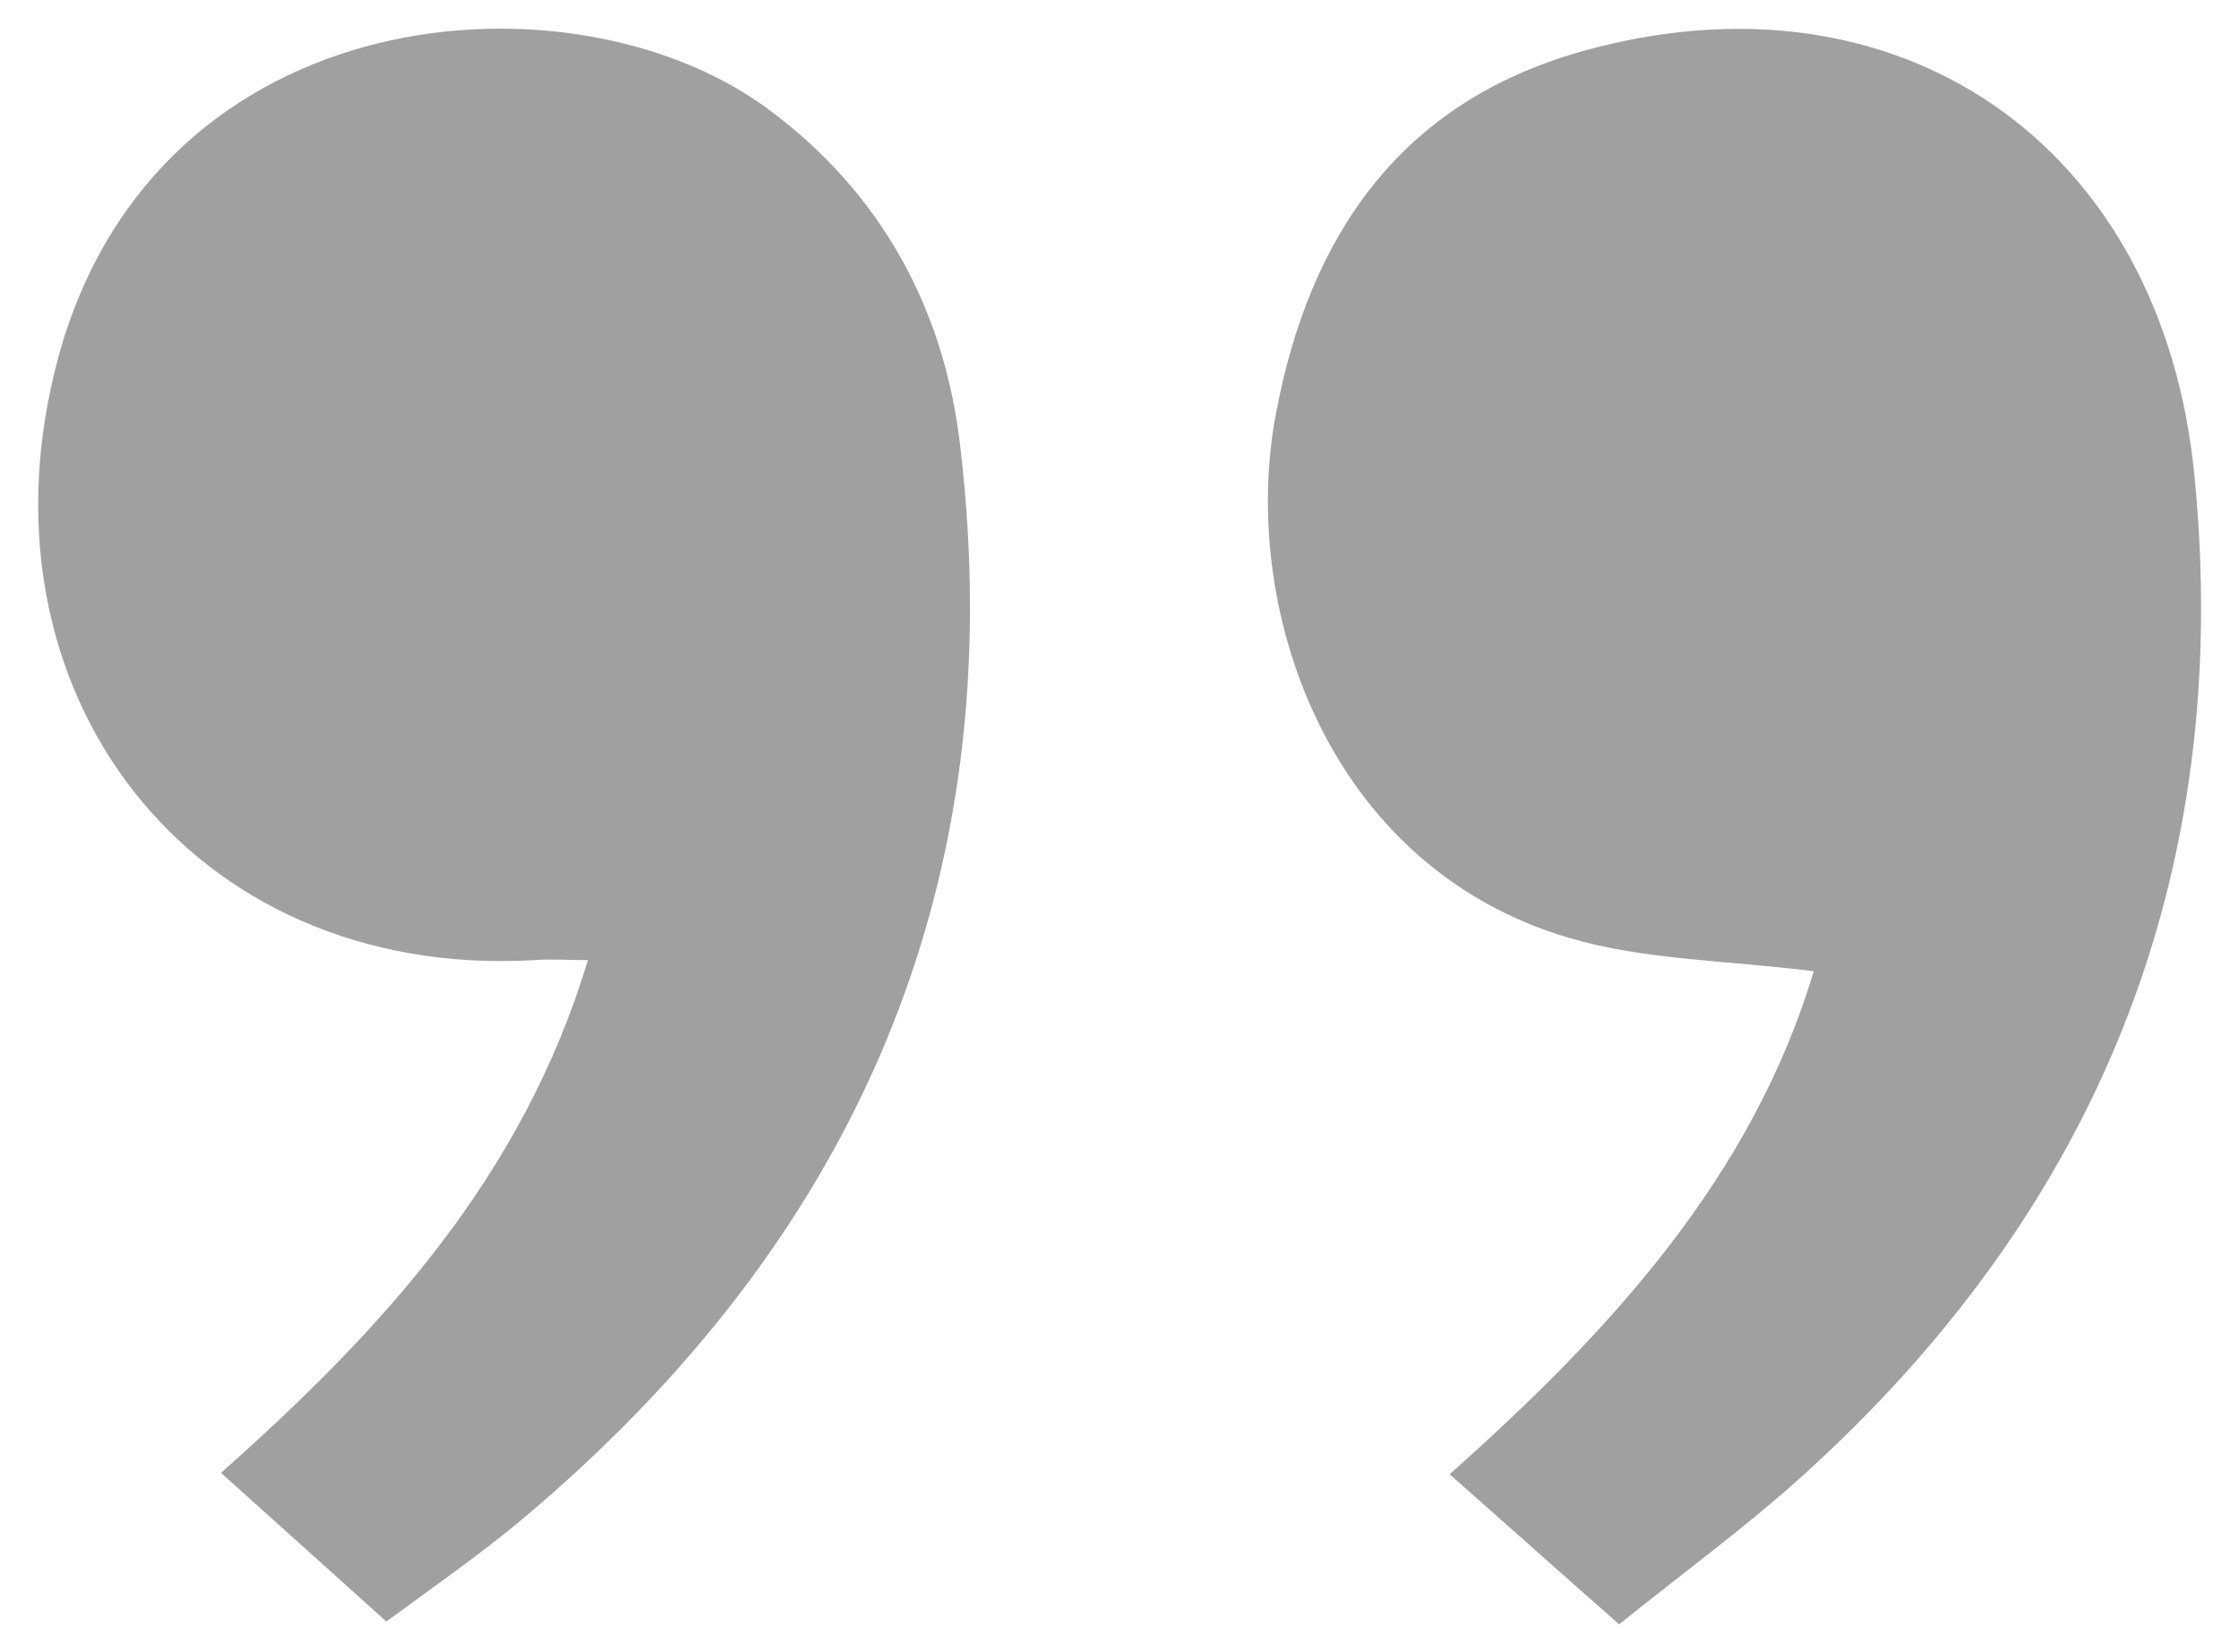
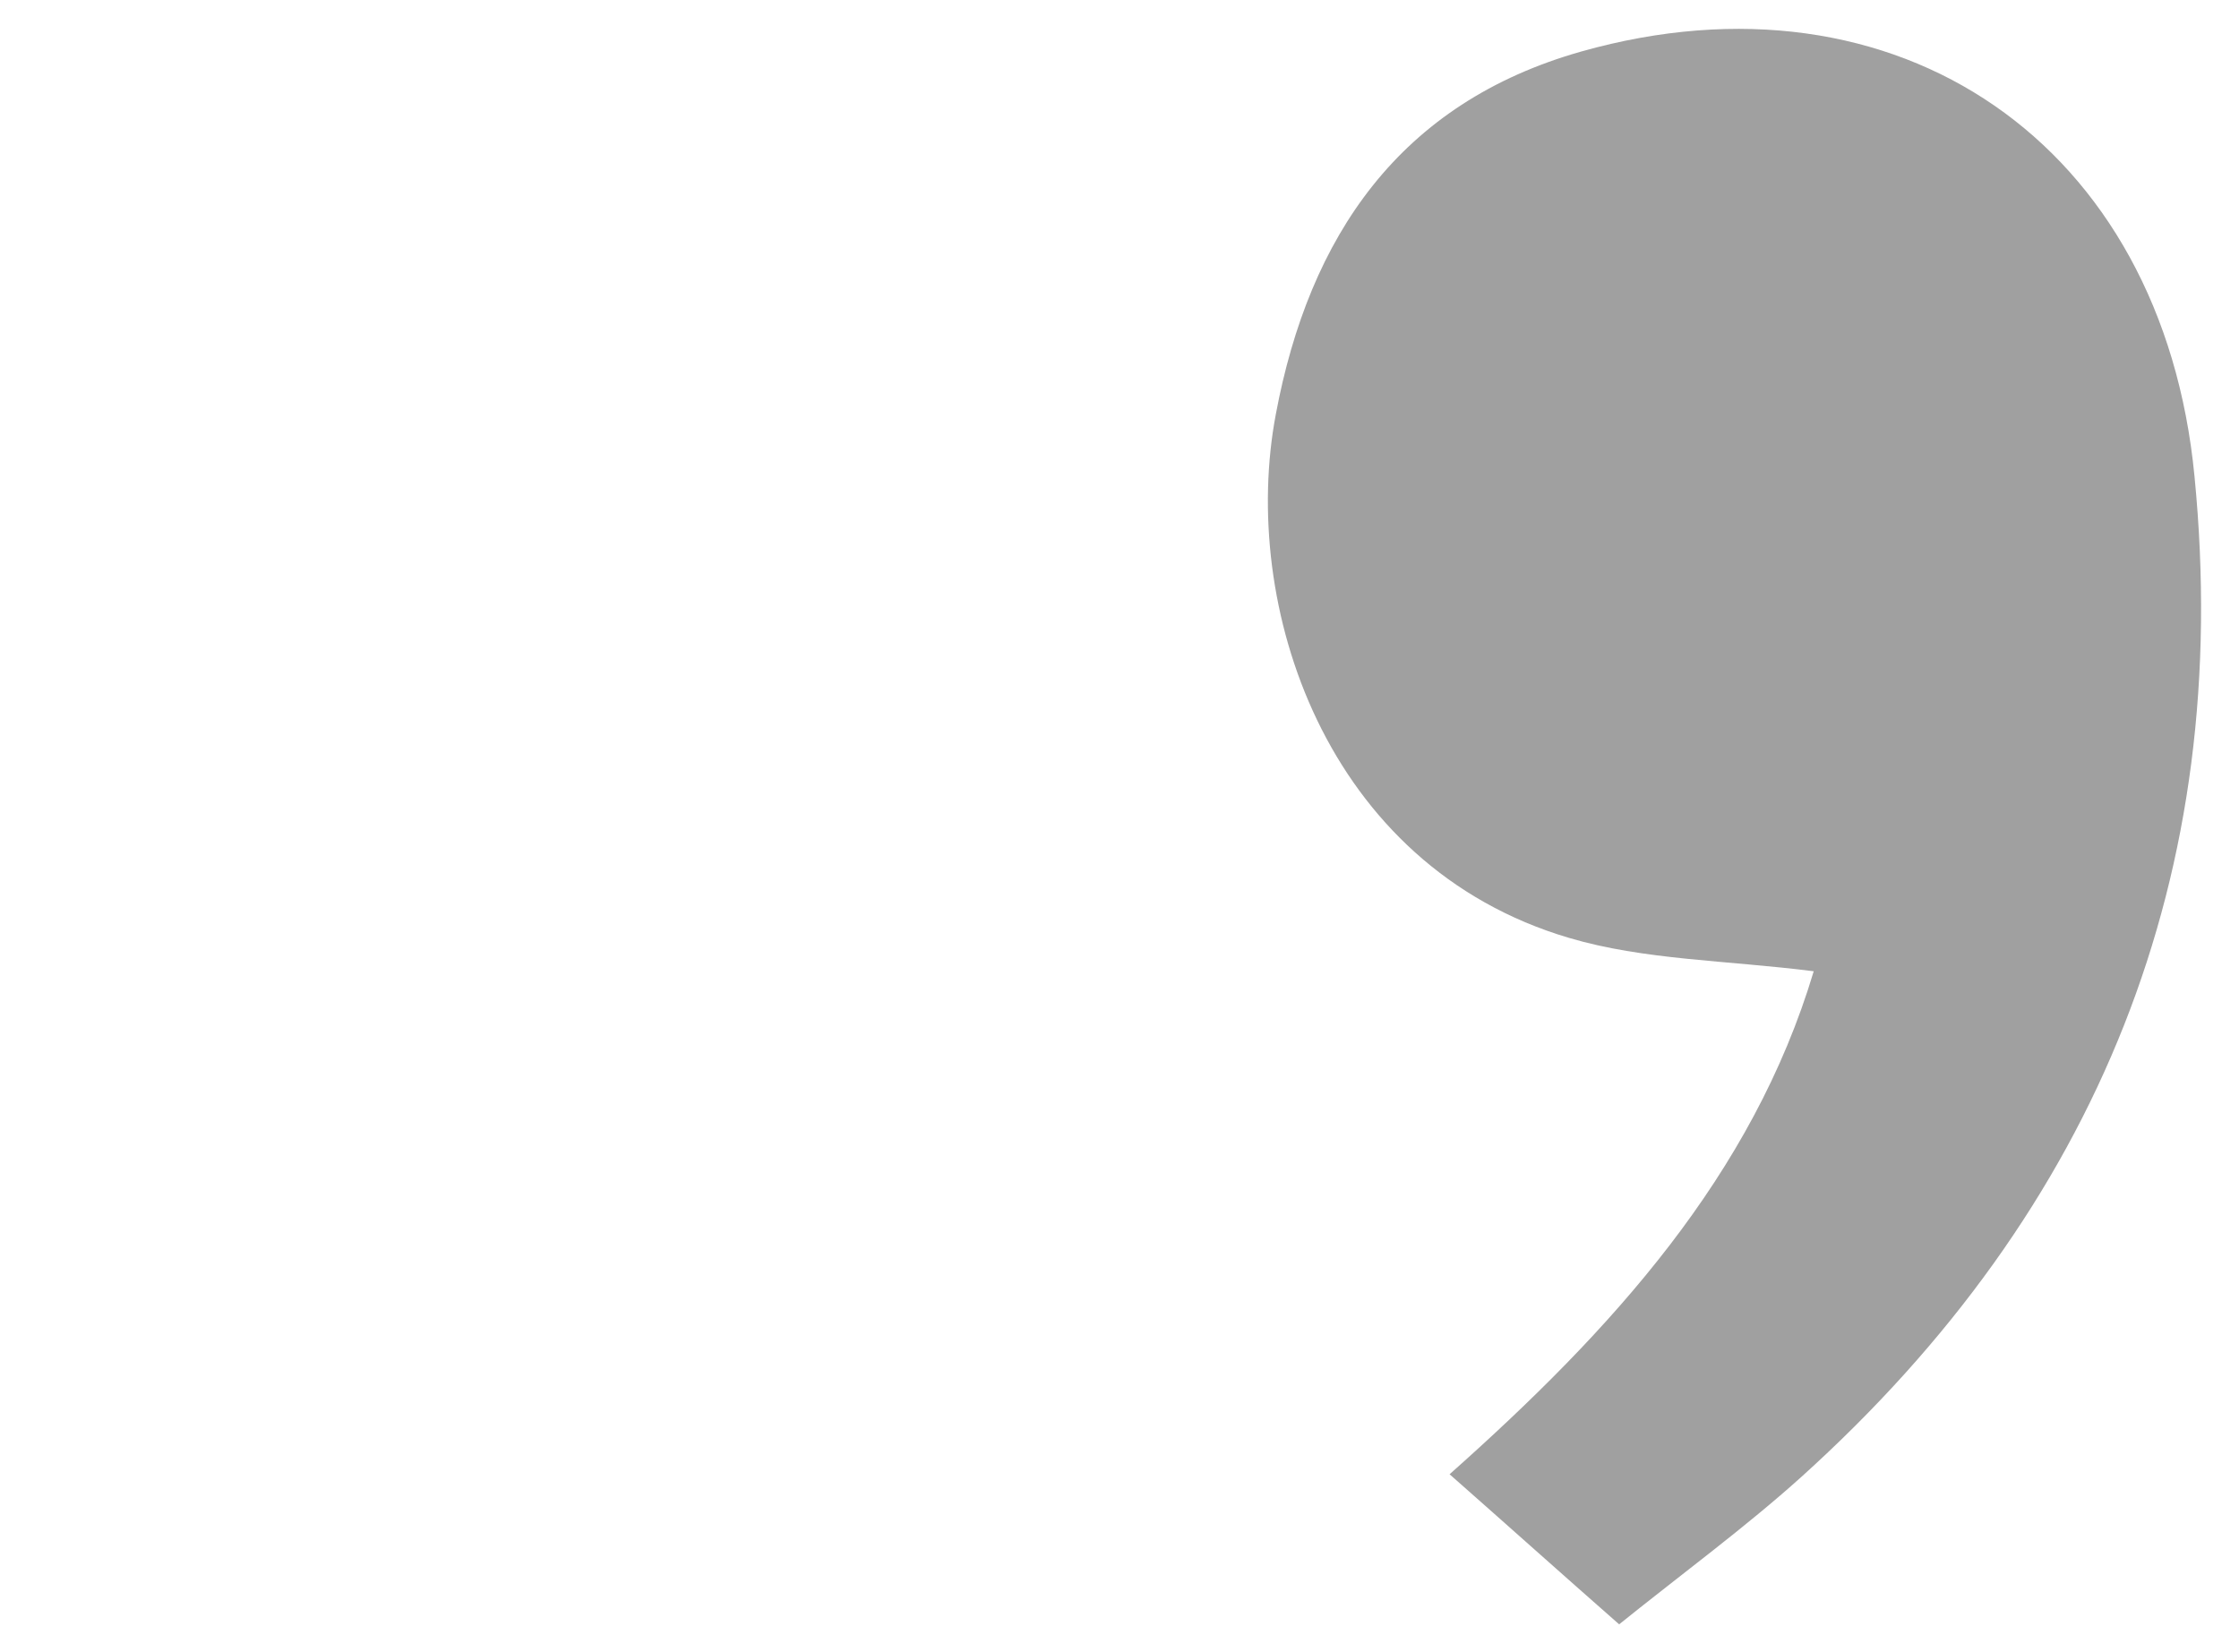
<svg xmlns="http://www.w3.org/2000/svg" version="1.1" id="Слой_1" x="0px" y="0px" viewBox="0 0 161.1 118.9" style="enable-background:new 0 0 161.1 118.9;" xml:space="preserve">
  <style type="text/css">
	.st0{fill:#A0A0A0;}
</style>
  <g>
    <path class="st0" d="M130.5,69.9c-6.3-0.8-12.2-0.8-17.6-2.4c-17.6-5.2-23.7-24-21.1-37.7c2.4-12.8,8.9-22.4,22-26.1   c22.7-6.4,41.8,6.6,44.1,30.6c2.8,28.6-6.9,52.7-28.3,72c-4,3.6-8.5,6.9-13.1,10.6c-4.1-3.6-8-7.1-12.2-10.8   C116,95.7,126.1,84.6,130.5,69.9z" />
-     <path class="st0" d="M27.8,116.7c-4.1-3.7-7.9-7.1-11.9-10.7c11.6-10.3,21.7-21.3,26.4-36.9c-1.5,0-2.7-0.1-3.9,0   C13.7,70.5-2.3,49.7,4.2,25.7c7.1-26,37-28.2,51-17.9c8.3,6.1,12.8,14.6,13.9,24.4c3.7,31.4-7.5,57-31.6,77.2   C34.5,111.9,31.2,114.2,27.8,116.7z" />
  </g>
</svg>